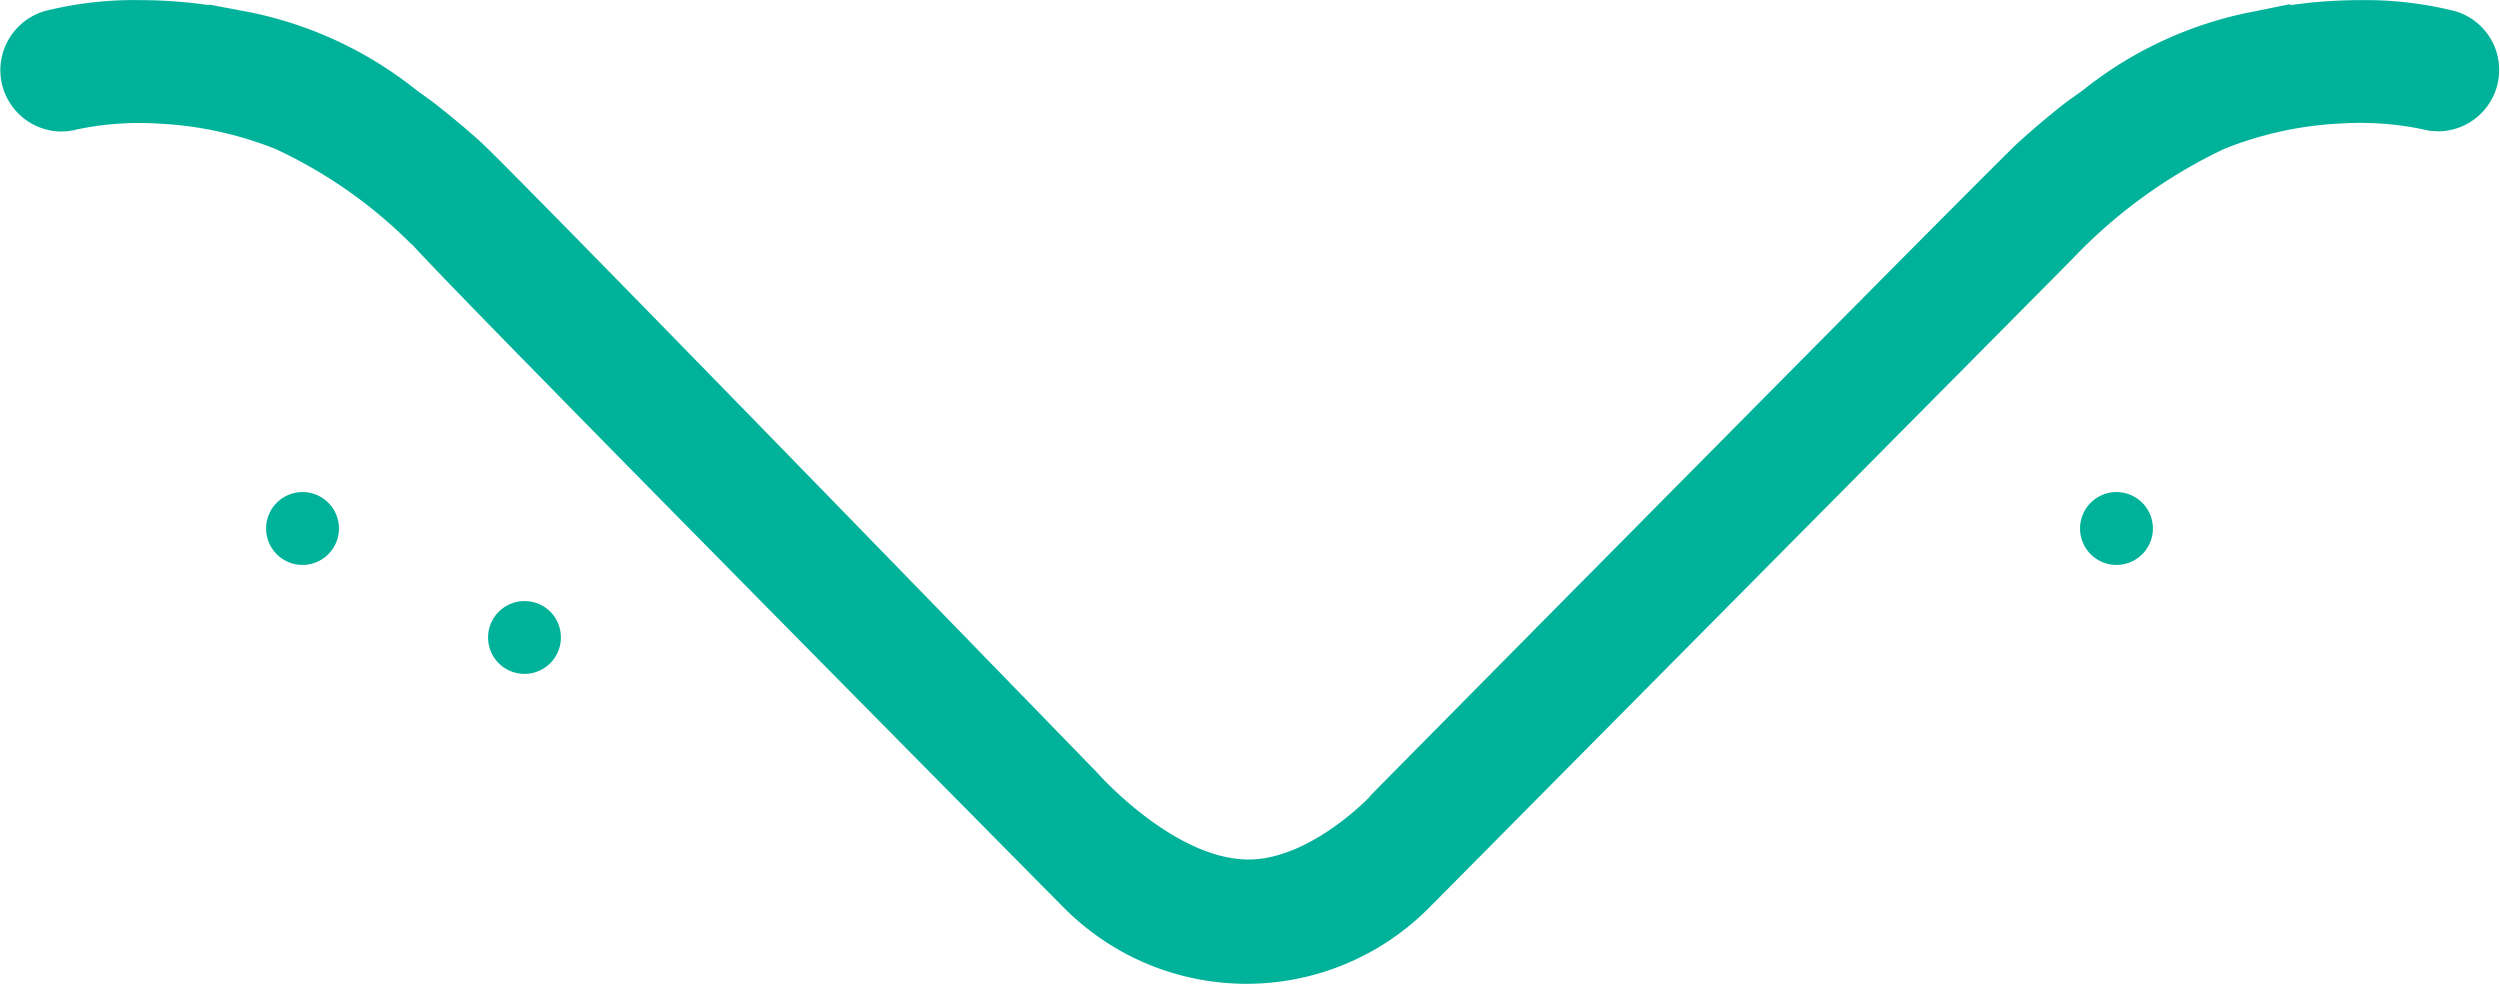
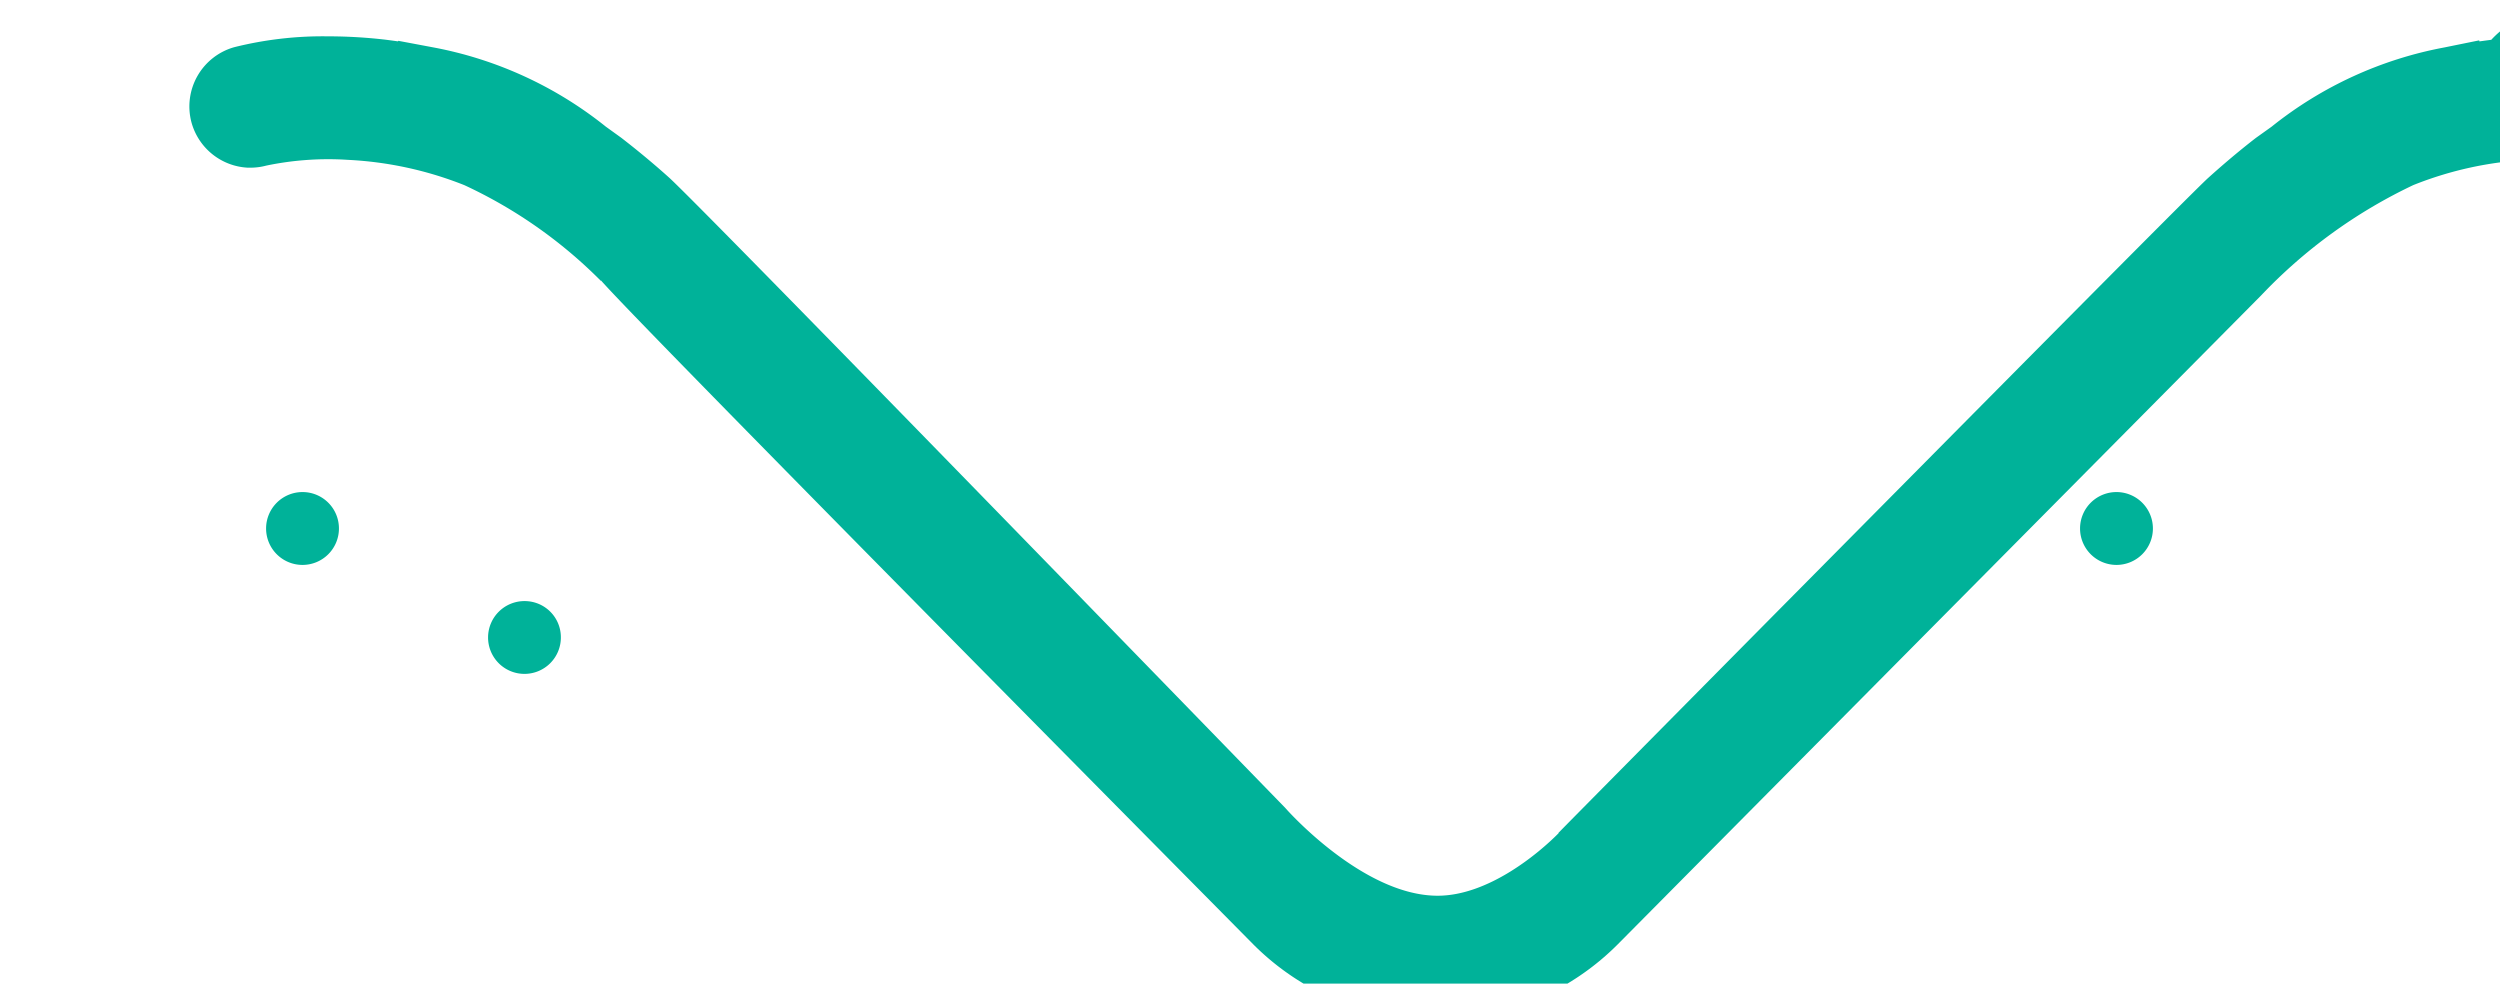
<svg xmlns="http://www.w3.org/2000/svg" width="88.88" height="34.969" viewBox="0 0 88.88 34.969">
  <defs>
    <style>
      .cls-1 {
        fill: #00b299;
        fill-rule: evenodd;
      }
    </style>
  </defs>
-   <path id="icono" class="cls-1" d="M1431.63,942.29a2.181,2.181,0,0,0-1.31-1.024,13.116,13.116,0,0,0-3.36-.386,17.659,17.659,0,0,0-2.05.122c-0.13.017-.27,0.035-0.42,0.057l-0.01-.037-1.24.252a13.9,13.9,0,0,0-6.14,2.817l-0.56.4c-0.56.433-1.13,0.912-1.7,1.426s-8.8,8.837-15.43,15.528c-3.48,3.517-6.39,6.46-7.24,7.321l-0.42.427v0.016c-0.69.7-2.49,2.223-4.3,2.223-2.66,0-5.38-3.075-5.42-3.126-0.84-.859-20.43-21.045-21.89-22.394-0.57-.513-1.15-0.992-1.72-1.432l-0.54-.389a13.894,13.894,0,0,0-6.13-2.818l-1.25-.235-0.01.02c-0.15-.022-0.29-0.04-0.42-0.057a17.659,17.659,0,0,0-2.05-.122,13,13,0,0,0-3.35.385,2.19,2.19,0,0,0-1.52,2.684,2.191,2.191,0,0,0,1.99,1.6l0.11,0a2.136,2.136,0,0,0,.55-0.072,10.784,10.784,0,0,1,2.91-.206,12.9,12.9,0,0,1,4.14.9,16.8,16.8,0,0,1,4.85,3.4l0.01-.008c0.59,0.67,3.87,4.076,23.18,23.592a9.145,9.145,0,0,0,12.97,0l22.86-23.056a18.186,18.186,0,0,1,5.42-3.932,12.778,12.778,0,0,1,4.13-.9,11.031,11.031,0,0,1,2.9.2,2.161,2.161,0,0,0,.57.075l0.1,0A2.183,2.183,0,0,0,1431.63,942.29Zm-77.81,16.079a1.295,1.295,0,1,0,1.29,1.294A1.293,1.293,0,0,0,1353.82,958.369Zm64.5,0a1.295,1.295,0,1,0,1.28,1.294A1.295,1.295,0,0,0,1418.32,958.369Zm-56.6,3.876a1.294,1.294,0,1,0,1.28,1.294A1.286,1.286,0,0,0,1361.72,962.245Z" transform="translate(-1343.06 -940.875)" />
+   <path id="icono" class="cls-1" d="M1431.63,942.29c-0.13.017-.27,0.035-0.42,0.057l-0.01-.037-1.24.252a13.9,13.9,0,0,0-6.14,2.817l-0.56.4c-0.56.433-1.13,0.912-1.7,1.426s-8.8,8.837-15.43,15.528c-3.48,3.517-6.39,6.46-7.24,7.321l-0.42.427v0.016c-0.69.7-2.49,2.223-4.3,2.223-2.66,0-5.38-3.075-5.42-3.126-0.84-.859-20.43-21.045-21.89-22.394-0.57-.513-1.15-0.992-1.72-1.432l-0.54-.389a13.894,13.894,0,0,0-6.13-2.818l-1.25-.235-0.01.02c-0.15-.022-0.29-0.04-0.42-0.057a17.659,17.659,0,0,0-2.05-.122,13,13,0,0,0-3.35.385,2.19,2.19,0,0,0-1.52,2.684,2.191,2.191,0,0,0,1.99,1.6l0.11,0a2.136,2.136,0,0,0,.55-0.072,10.784,10.784,0,0,1,2.91-.206,12.9,12.9,0,0,1,4.14.9,16.8,16.8,0,0,1,4.85,3.4l0.01-.008c0.59,0.67,3.87,4.076,23.18,23.592a9.145,9.145,0,0,0,12.97,0l22.86-23.056a18.186,18.186,0,0,1,5.42-3.932,12.778,12.778,0,0,1,4.13-.9,11.031,11.031,0,0,1,2.9.2,2.161,2.161,0,0,0,.57.075l0.1,0A2.183,2.183,0,0,0,1431.63,942.29Zm-77.81,16.079a1.295,1.295,0,1,0,1.29,1.294A1.293,1.293,0,0,0,1353.82,958.369Zm64.5,0a1.295,1.295,0,1,0,1.28,1.294A1.295,1.295,0,0,0,1418.32,958.369Zm-56.6,3.876a1.294,1.294,0,1,0,1.28,1.294A1.286,1.286,0,0,0,1361.72,962.245Z" transform="translate(-1343.06 -940.875)" />
</svg>